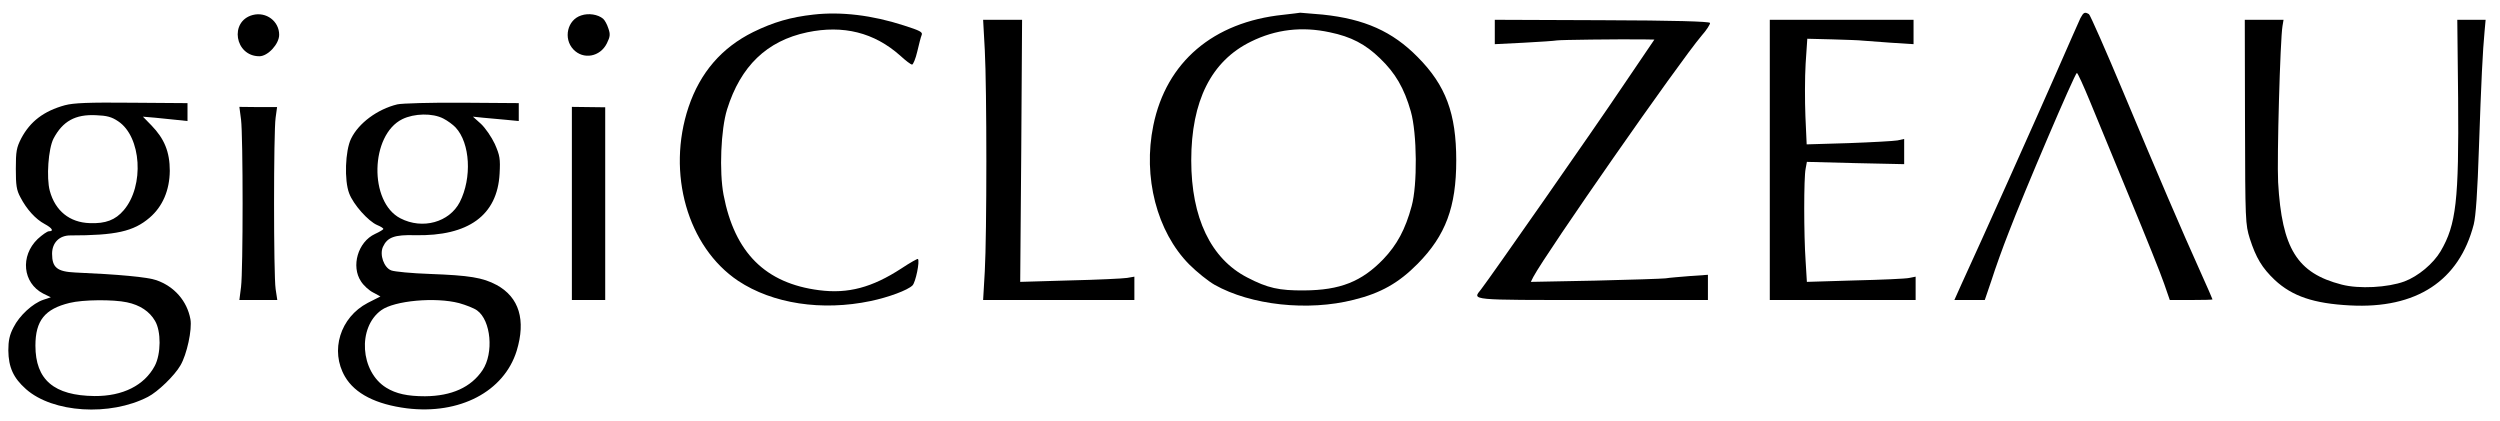
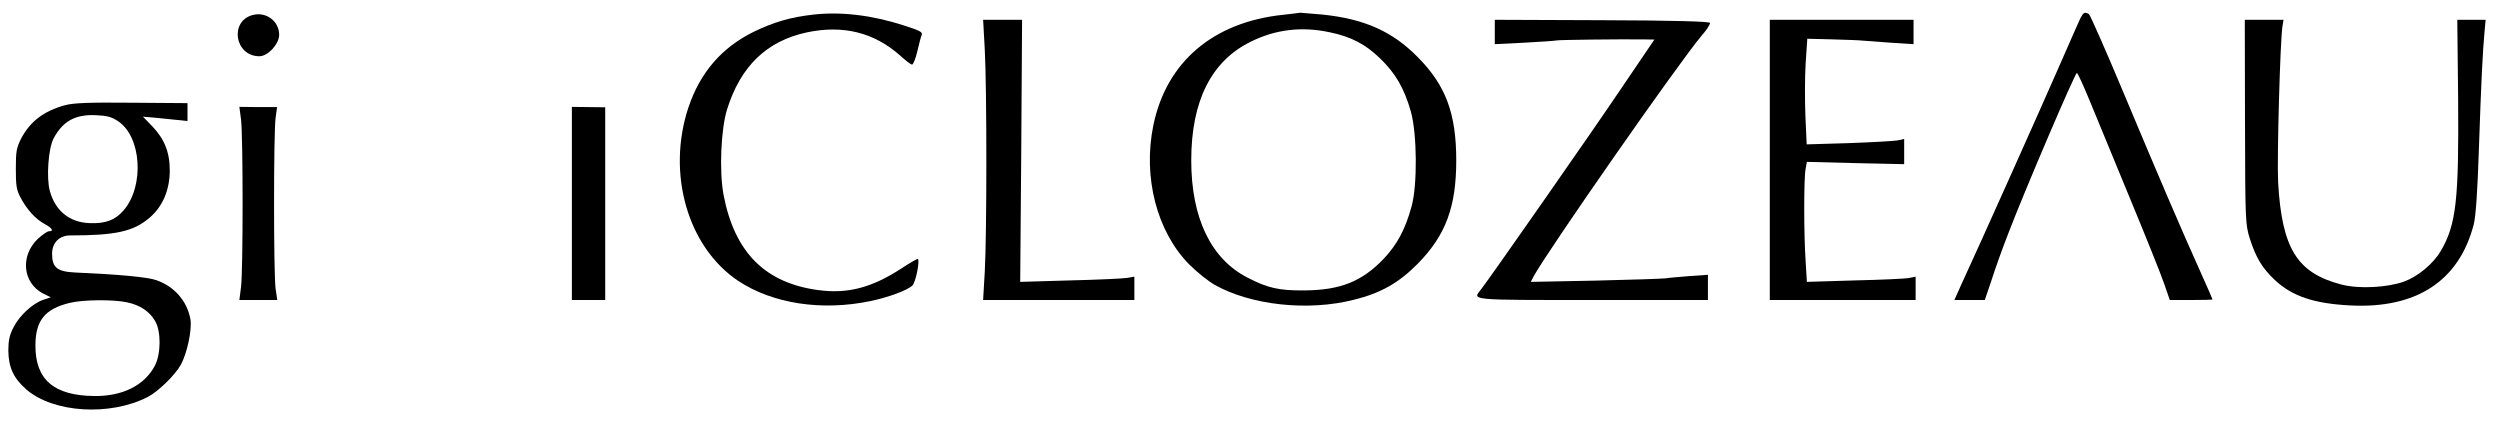
<svg xmlns="http://www.w3.org/2000/svg" version="1.0" width="1200pt" height="202pt" viewBox="0 0 1200 202" preserveAspectRatio="xMidYMid meet">
  <g transform="translate(0,202) scale(0.1,-0.1)" fill="#000000" stroke="none">
    <path d="M1213 1948 c-113 -30 -86 -198 32 -198 41 0 95 59 95 103 0 65 -62 112 -127 95z" />
-     <path d="M2790 1946 c-67 -21 -87 -111 -38 -163 48 -51 129 -36 161 29 16 32 17 44 7 72 -6 19 -17 39 -25 46 -25 21 -70 28 -105 16z" />
    <path d="M3905 1950 c-109 -12 -192 -36 -290 -84 -151 -75 -254 -194 -310 -360 -106 -317 -5 -671 238 -834 166 -110 402 -146 636 -97 86 18 178 52 201 75 15 15 36 117 26 127 -2 2 -38 -18 -80 -46 -140 -91 -255 -122 -394 -104 -258 33 -406 180 -459 458 -21 112 -13 314 17 410 65 208 191 329 385 370 173 36 321 -1 446 -112 26 -24 51 -43 57 -43 5 0 17 28 25 63 8 34 17 70 21 79 6 14 -8 21 -86 46 -151 49 -301 67 -433 52z" />
    <path d="M6159 1949 c-336 -35 -561 -227 -623 -531 -51 -248 17 -510 172 -667 37 -37 92 -81 122 -98 174 -98 448 -128 668 -72 130 32 216 81 307 173 134 136 185 272 185 496 0 225 -50 360 -185 496 -121 123 -255 183 -456 204 -56 5 -104 9 -108 9 -3 -1 -40 -5 -82 -10z m224 -84 c102 -21 171 -57 241 -125 74 -71 116 -143 148 -255 30 -106 32 -353 4 -454 -30 -112 -71 -187 -136 -255 -104 -108 -208 -149 -380 -150 -120 -1 -175 11 -273 62 -175 90 -269 287 -269 562 0 285 96 477 286 570 119 59 245 74 379 45z" />
    <path d="M9986 1933 c-7 -16 -60 -134 -116 -263 -93 -212 -363 -815 -454 -1012 l-35 -78 73 0 73 0 33 97 c17 54 54 157 82 228 69 182 318 765 327 765 4 0 32 -62 63 -137 31 -76 118 -286 193 -468 75 -181 149 -365 163 -407 l27 -78 103 0 c56 0 102 1 102 3 0 2 -25 59 -56 128 -92 204 -207 472 -371 864 -85 203 -160 373 -166 377 -20 12 -26 9 -41 -19z" />
    <path d="M4727 1780 c10 -186 10 -884 0 -1062 l-8 -138 363 0 363 0 0 56 0 56 -35 -6 c-19 -3 -142 -9 -274 -12 l-239 -7 5 629 4 629 -93 0 -94 0 8 -145z" />
    <path d="M7175 1867 l0 -59 140 7 c77 4 148 9 158 11 17 3 287 6 410 5 l58 -1 -154 -227 c-139 -207 -633 -914 -678 -972 -42 -53 -63 -51 535 -51 l554 0 0 60 0 61 -86 -6 c-48 -4 -100 -8 -117 -11 -16 -2 -169 -7 -339 -11 l-308 -6 12 24 c64 119 695 1024 807 1157 25 28 43 57 41 62 -2 7 -173 12 -518 13 l-515 2 0 -58z" />
    <path d="M8495 1253 l0 -673 350 0 350 0 0 56 0 56 -30 -6 c-16 -4 -134 -9 -261 -12 l-231 -7 -6 99 c-9 128 -9 402 0 444 l6 33 234 -6 233 -5 0 60 0 61 -32 -7 c-17 -3 -122 -9 -234 -13 l-202 -6 -6 134 c-3 74 -3 188 1 253 l8 120 120 -3 c66 -2 131 -4 145 -6 14 -1 75 -6 135 -10 l110 -7 0 59 0 58 -345 0 -345 0 0 -672z" />
    <path d="M10776 1435 c1 -478 2 -492 23 -560 30 -93 59 -141 120 -199 84 -78 187 -113 361 -122 319 -17 524 118 594 389 10 40 18 156 25 370 11 322 18 462 27 557 l5 55 -68 0 -68 0 4 -377 c4 -490 -9 -606 -84 -734 -35 -59 -107 -120 -174 -145 -79 -29 -217 -37 -301 -15 -214 55 -287 173 -305 491 -6 115 10 688 21 750 l5 30 -93 0 -93 0 1 -490z" />
    <path d="M312 1515 c-102 -28 -167 -78 -210 -159 -23 -45 -26 -63 -26 -146 0 -79 3 -102 22 -137 30 -58 73 -105 116 -128 37 -20 46 -35 21 -35 -8 0 -32 -17 -54 -37 -85 -82 -72 -211 26 -262 l37 -18 -36 -12 c-51 -17 -115 -76 -143 -132 -19 -36 -25 -64 -25 -111 1 -81 24 -132 85 -186 129 -114 403 -131 585 -37 47 24 128 102 156 151 31 52 57 173 48 222 -16 87 -77 157 -163 187 -41 15 -182 28 -390 37 -87 4 -111 24 -111 90 0 53 35 88 87 88 219 0 304 19 381 85 63 54 96 132 97 225 0 91 -26 154 -88 218 l-41 42 59 -5 c33 -3 81 -8 108 -11 l47 -5 0 43 0 43 -268 2 c-207 2 -279 -1 -320 -12z m255 -77 c112 -74 127 -310 27 -427 -40 -47 -87 -65 -163 -62 -97 3 -166 59 -192 155 -17 63 -7 203 18 251 44 83 104 117 204 112 52 -2 75 -8 106 -29z m42 -869 c63 -13 109 -44 135 -89 30 -50 29 -159 -1 -216 -50 -94 -154 -146 -289 -145 -195 2 -284 78 -284 242 0 120 45 176 164 205 64 16 210 17 275 3z" />
-     <path d="M1907 1519 c-95 -23 -186 -90 -222 -165 -28 -57 -33 -200 -9 -262 20 -54 92 -134 134 -152 17 -7 30 -15 30 -19 0 -3 -18 -14 -40 -24 -82 -38 -116 -155 -67 -228 12 -19 38 -43 58 -53 l35 -19 -61 -31 c-132 -69 -182 -229 -109 -354 48 -82 149 -133 297 -152 253 -31 466 80 527 276 45 148 12 257 -96 316 -67 36 -132 46 -319 53 -88 3 -172 11 -187 17 -35 13 -57 75 -40 113 21 46 55 59 155 56 255 -5 394 95 405 295 4 73 1 88 -23 143 -16 34 -45 76 -66 96 l-39 35 48 -5 c26 -2 75 -7 110 -10 l62 -6 0 43 0 43 -273 2 c-149 1 -289 -3 -310 -8z m221 -68 c20 -10 47 -30 59 -43 70 -75 79 -242 20 -358 -50 -97 -179 -133 -285 -78 -152 78 -145 400 9 476 57 28 145 30 197 3z m76 -886 c32 -9 71 -24 86 -35 67 -48 81 -205 26 -287 -55 -82 -148 -124 -276 -125 -84 0 -139 12 -186 41 -125 77 -139 289 -24 372 63 46 260 64 374 34z" />
    <path d="M1157 1446 c10 -81 10 -724 0 -803 l-8 -63 91 0 91 0 -8 53 c-10 67 -10 756 0 822 l7 51 -90 0 -91 1 8 -61z" />
    <path d="M2745 1044 l0 -464 80 0 80 0 0 463 0 462 -80 1 -80 1 0 -463z" />
  </g>
</svg>